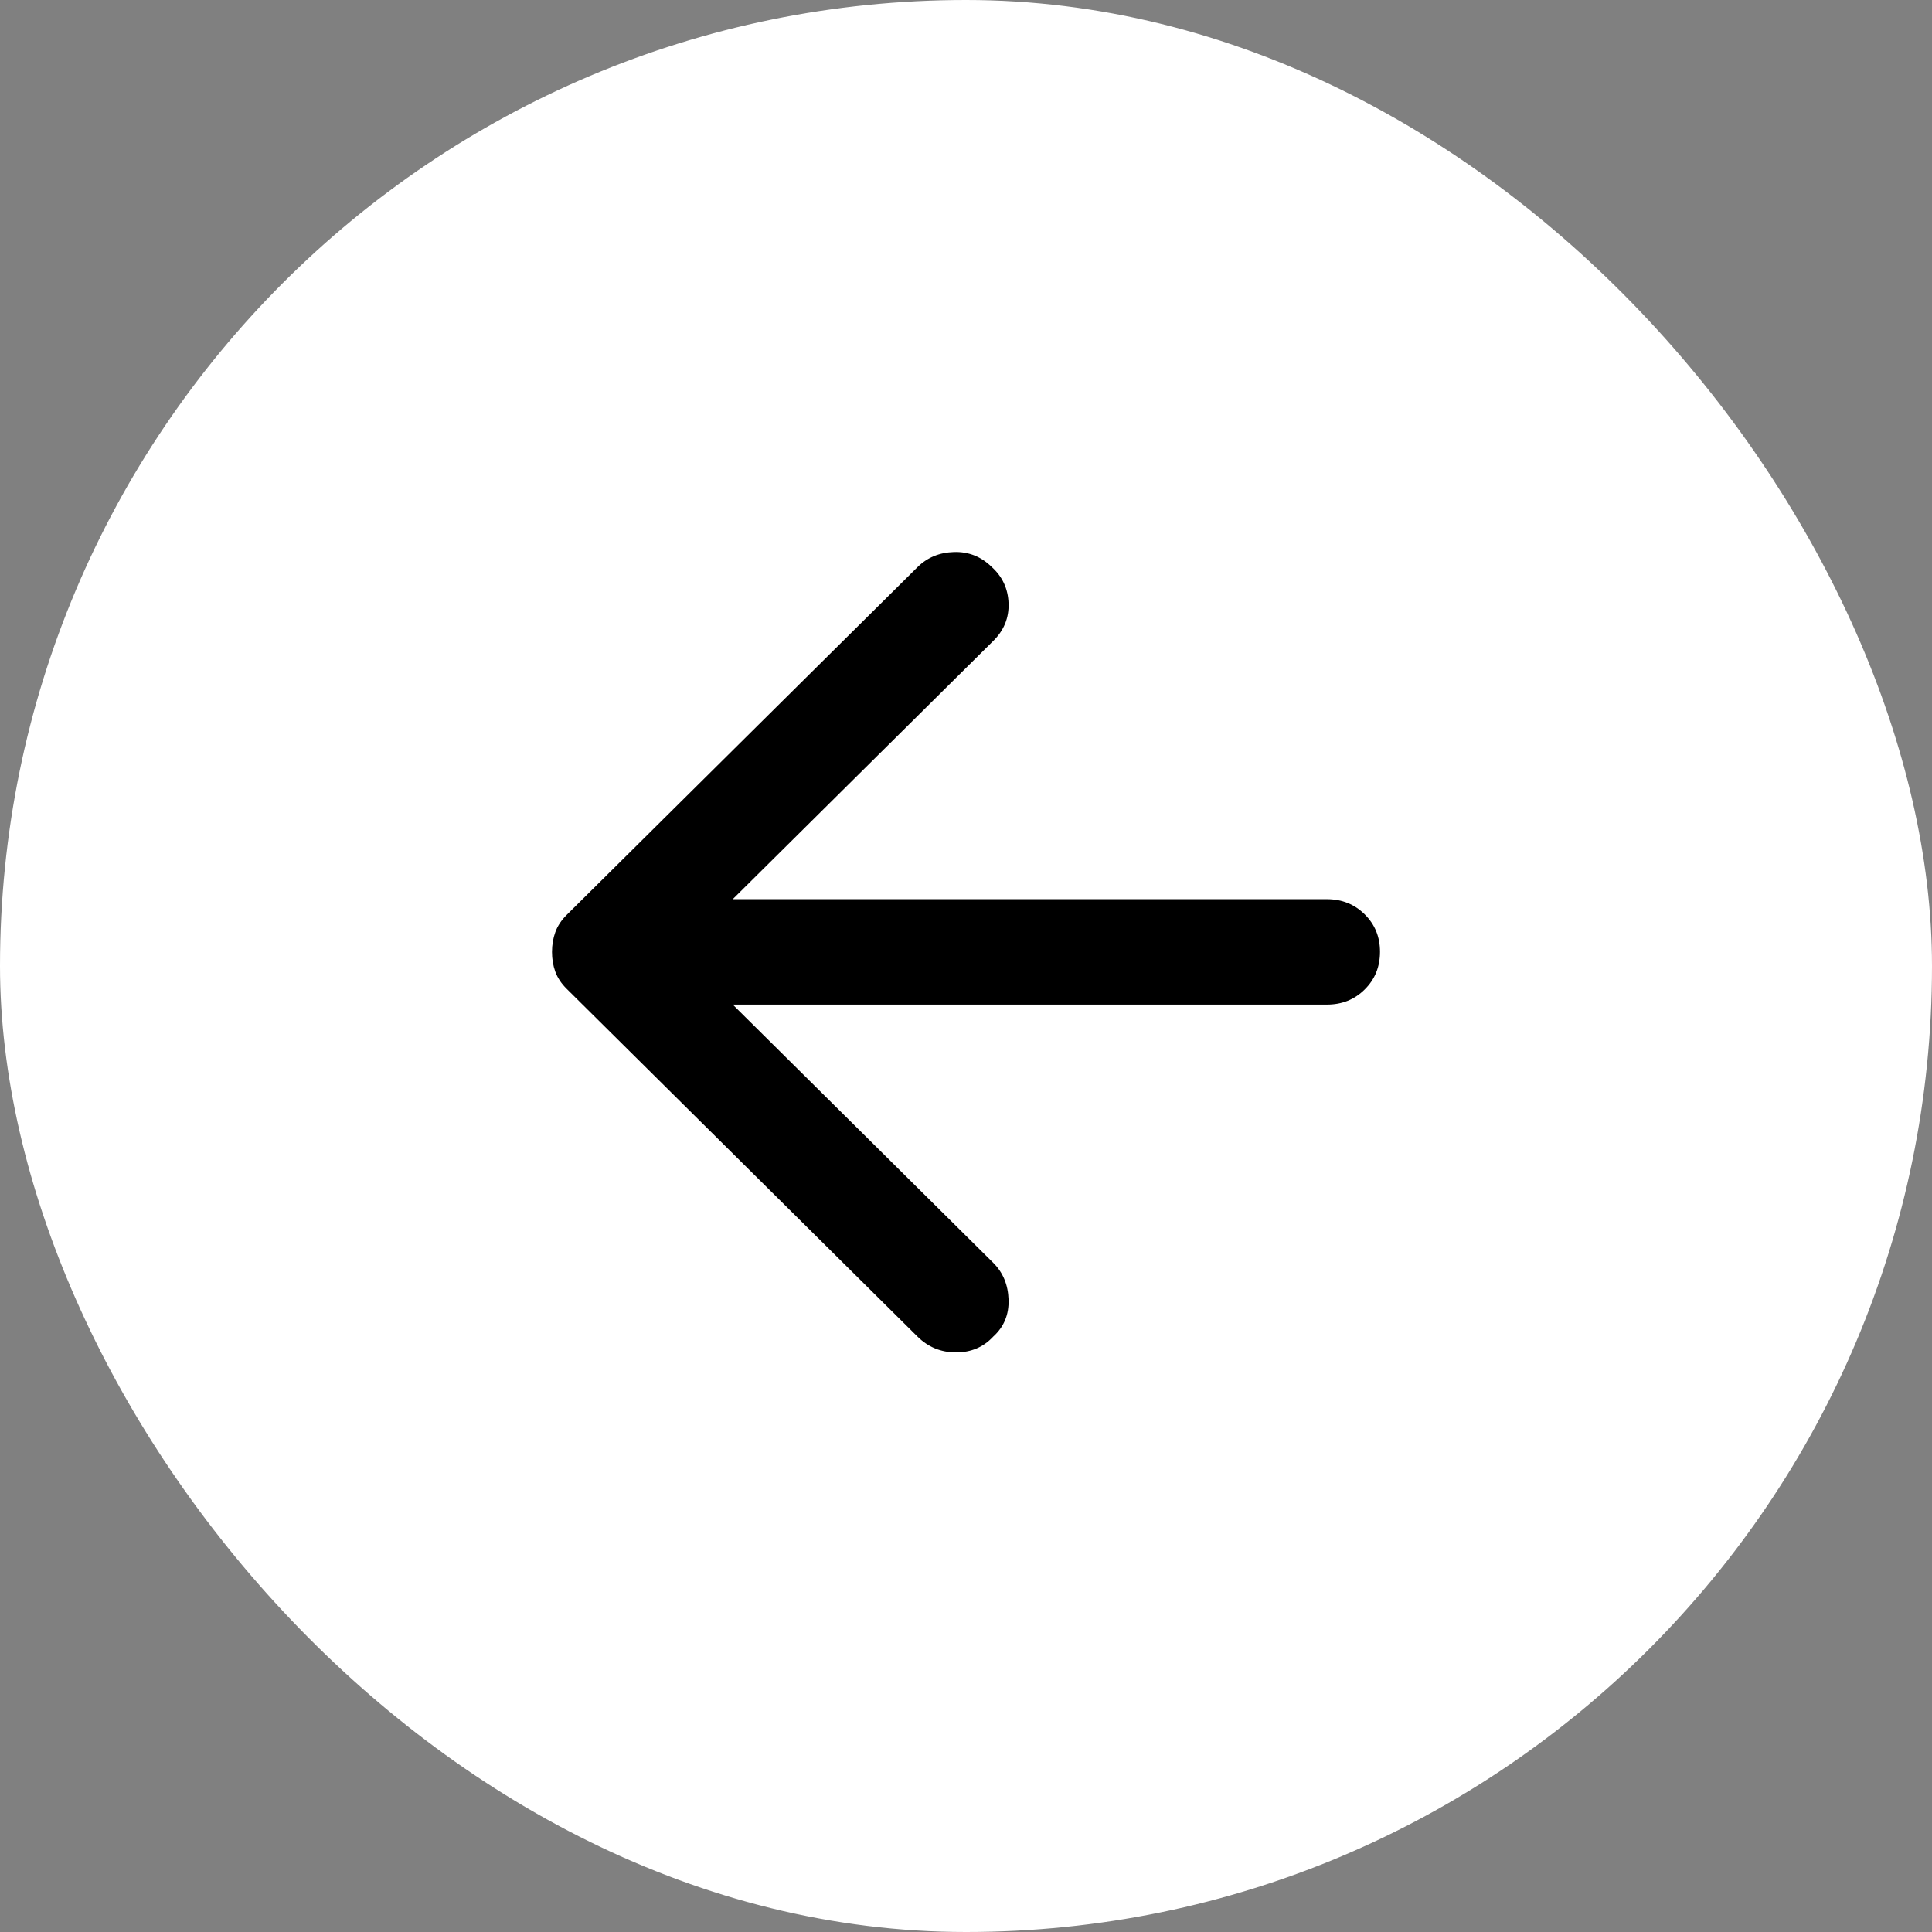
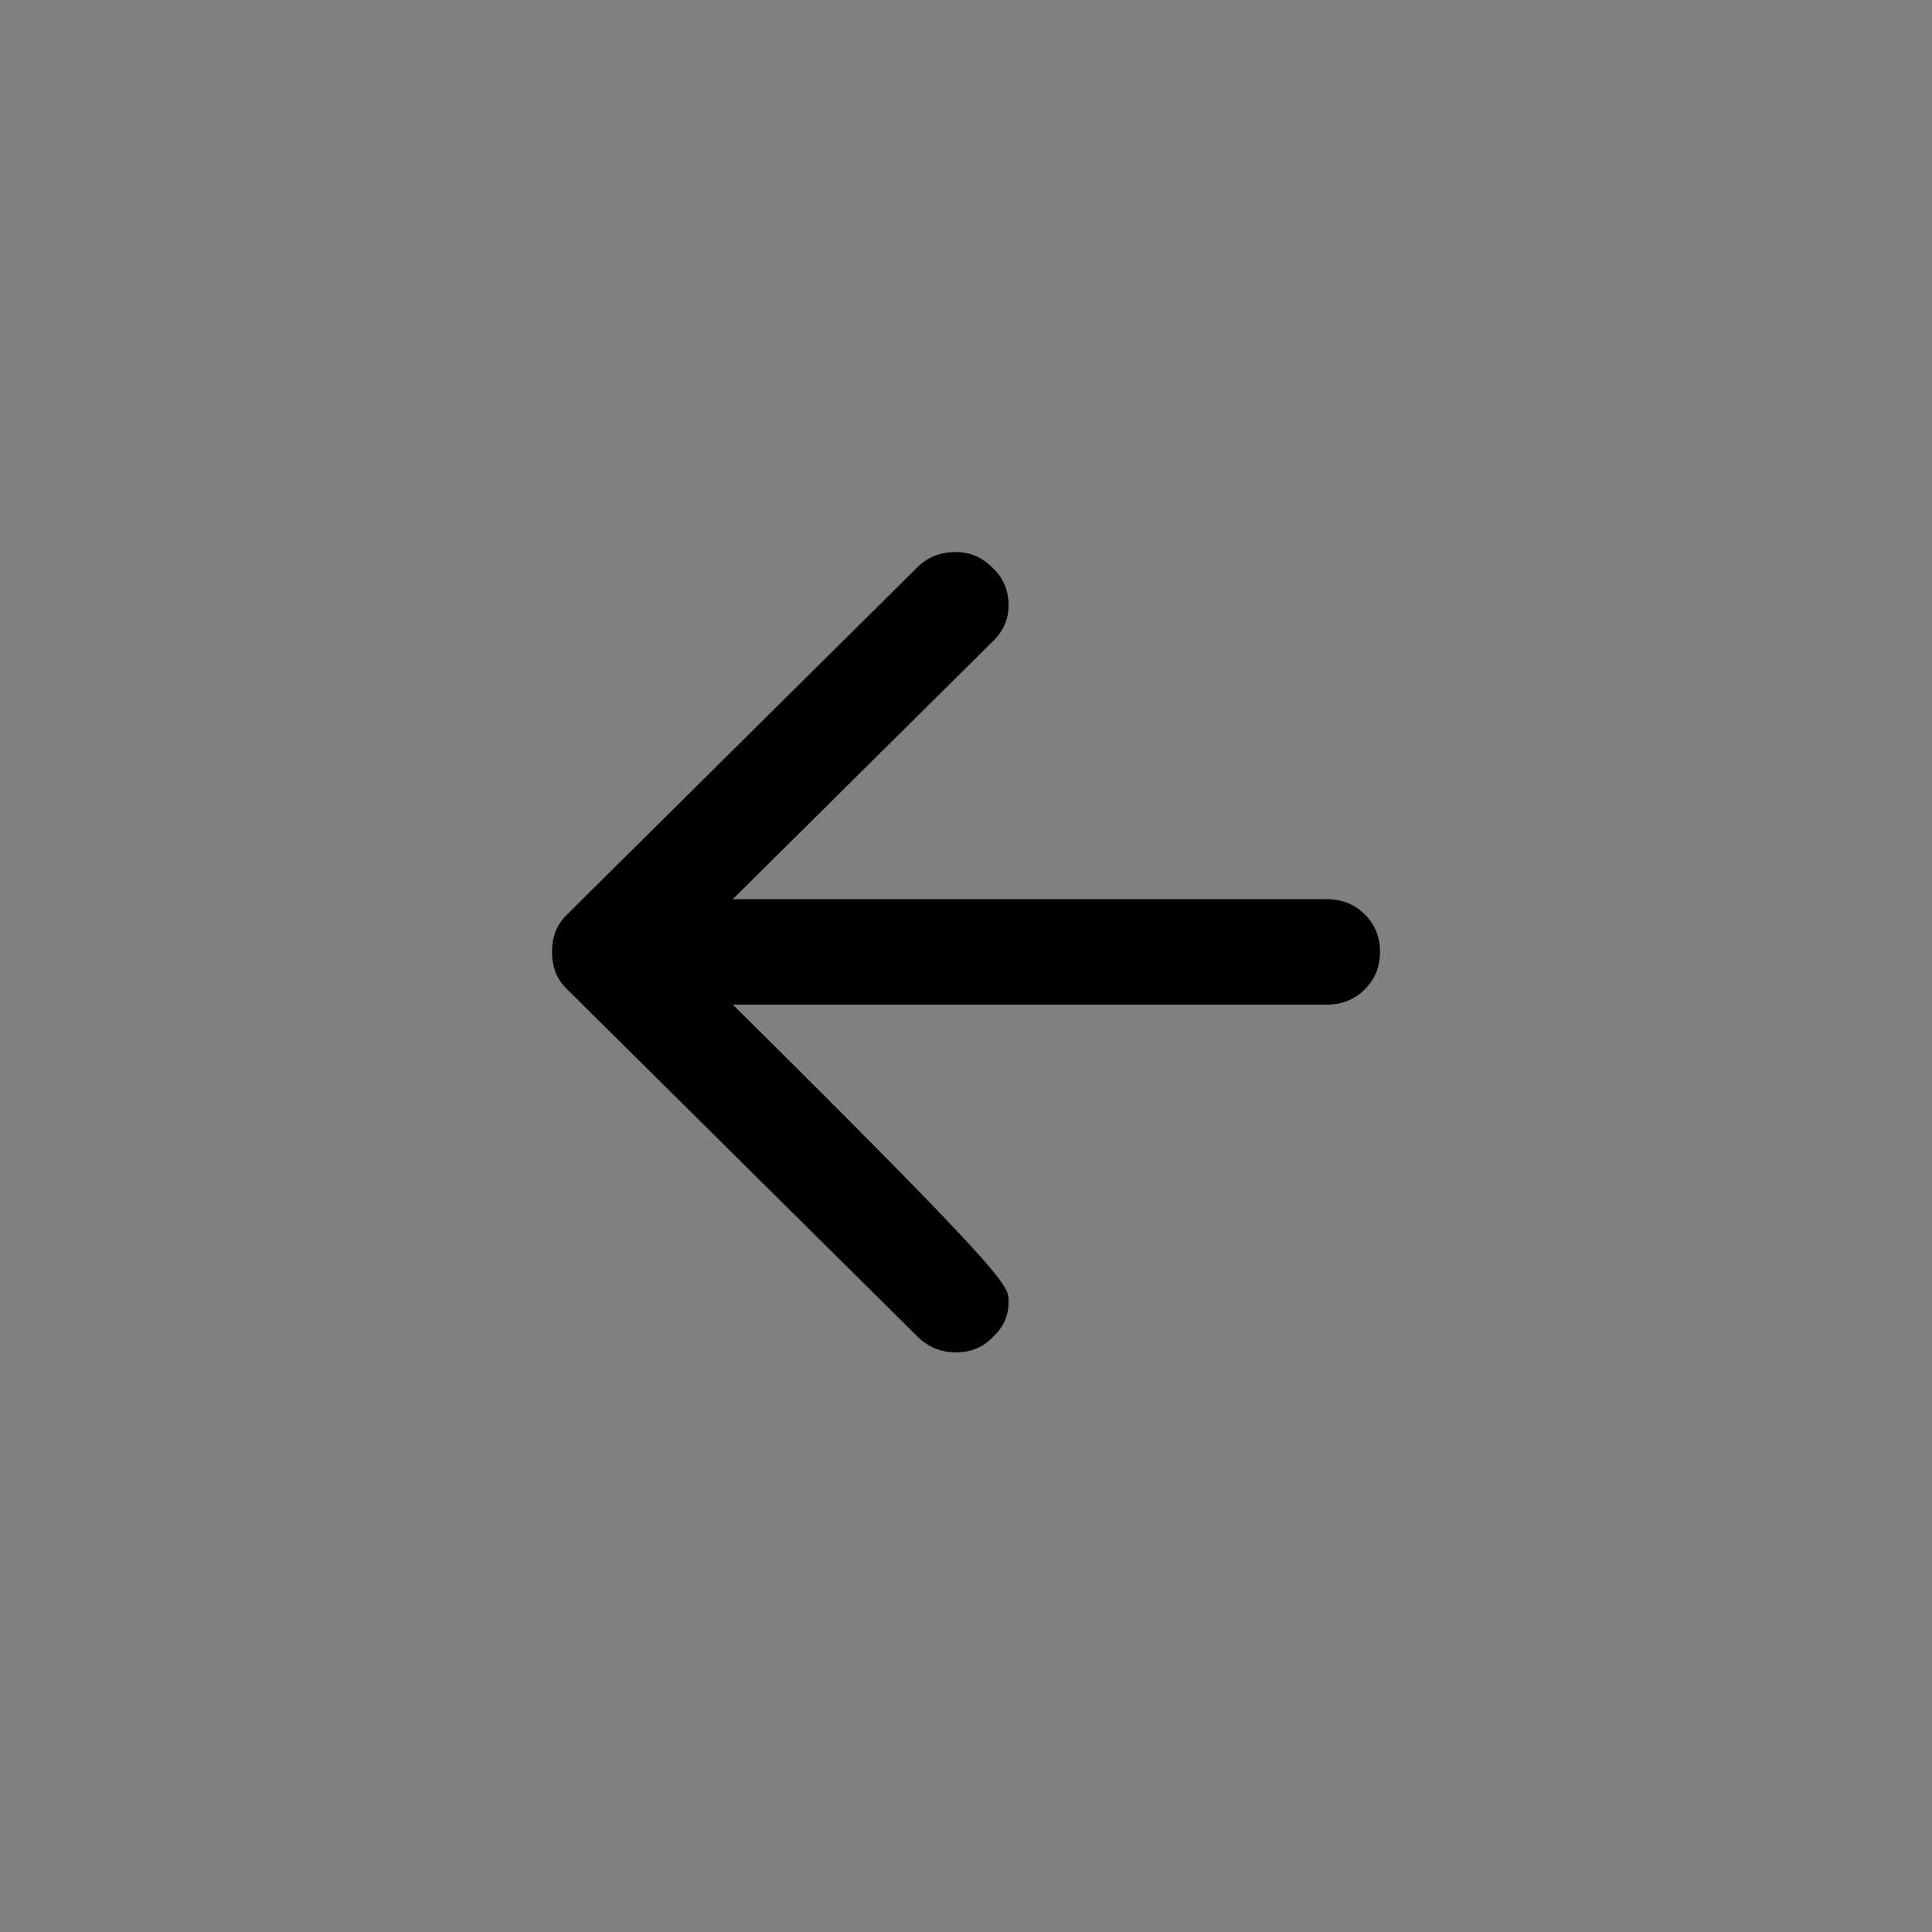
<svg xmlns="http://www.w3.org/2000/svg" width="70" height="70" viewBox="0 0 70 70" fill="none">
  <rect x="0" y="0" width="70" height="70" fill="#808080" stroke="none" />
-   <rect width="70" height="70" rx="35" fill="white" />
-   <path d="M33.242 48.427L20.53 35.825C20.337 35.634 20.2 35.427 20.119 35.204C20.039 34.981 19.999 34.743 20 34.488C20 34.233 20.041 33.995 20.121 33.772C20.202 33.549 20.338 33.342 20.53 33.151L33.242 20.549C33.596 20.199 34.037 20.016 34.568 20.001C35.098 19.986 35.555 20.168 35.939 20.549C36.324 20.899 36.525 21.337 36.542 21.863C36.559 22.388 36.374 22.841 35.987 23.222L26.549 32.579H48.074C48.62 32.579 49.077 32.762 49.447 33.129C49.817 33.495 50.001 33.948 50 34.488C50 35.029 49.816 35.483 49.447 35.849C49.079 36.216 48.621 36.399 48.074 36.398H26.549L35.987 45.754C36.34 46.104 36.525 46.55 36.542 47.09C36.559 47.632 36.374 48.077 35.987 48.427C35.634 48.809 35.185 49 34.639 49C34.093 49 33.628 48.809 33.242 48.427Z" fill="black" />
+   <path d="M33.242 48.427L20.53 35.825C20.337 35.634 20.2 35.427 20.119 35.204C20.039 34.981 19.999 34.743 20 34.488C20 34.233 20.041 33.995 20.121 33.772C20.202 33.549 20.338 33.342 20.53 33.151L33.242 20.549C33.596 20.199 34.037 20.016 34.568 20.001C35.098 19.986 35.555 20.168 35.939 20.549C36.324 20.899 36.525 21.337 36.542 21.863C36.559 22.388 36.374 22.841 35.987 23.222L26.549 32.579H48.074C48.62 32.579 49.077 32.762 49.447 33.129C49.817 33.495 50.001 33.948 50 34.488C50 35.029 49.816 35.483 49.447 35.849C49.079 36.216 48.621 36.399 48.074 36.398H26.549C36.34 46.104 36.525 46.55 36.542 47.09C36.559 47.632 36.374 48.077 35.987 48.427C35.634 48.809 35.185 49 34.639 49C34.093 49 33.628 48.809 33.242 48.427Z" fill="black" />
</svg>